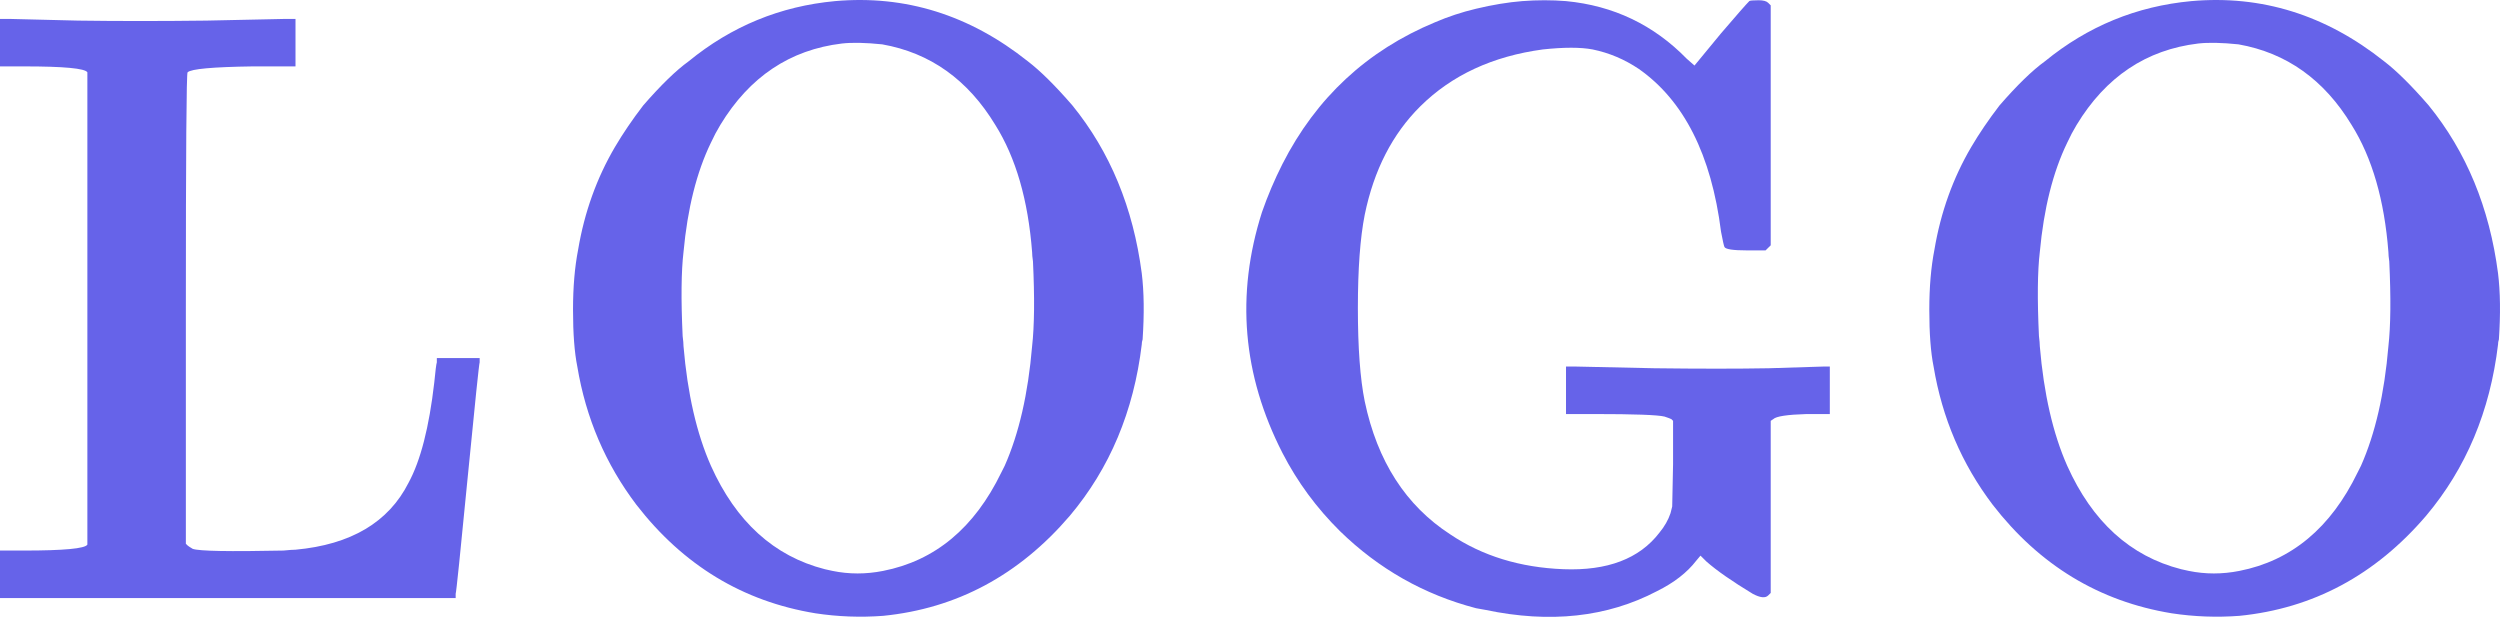
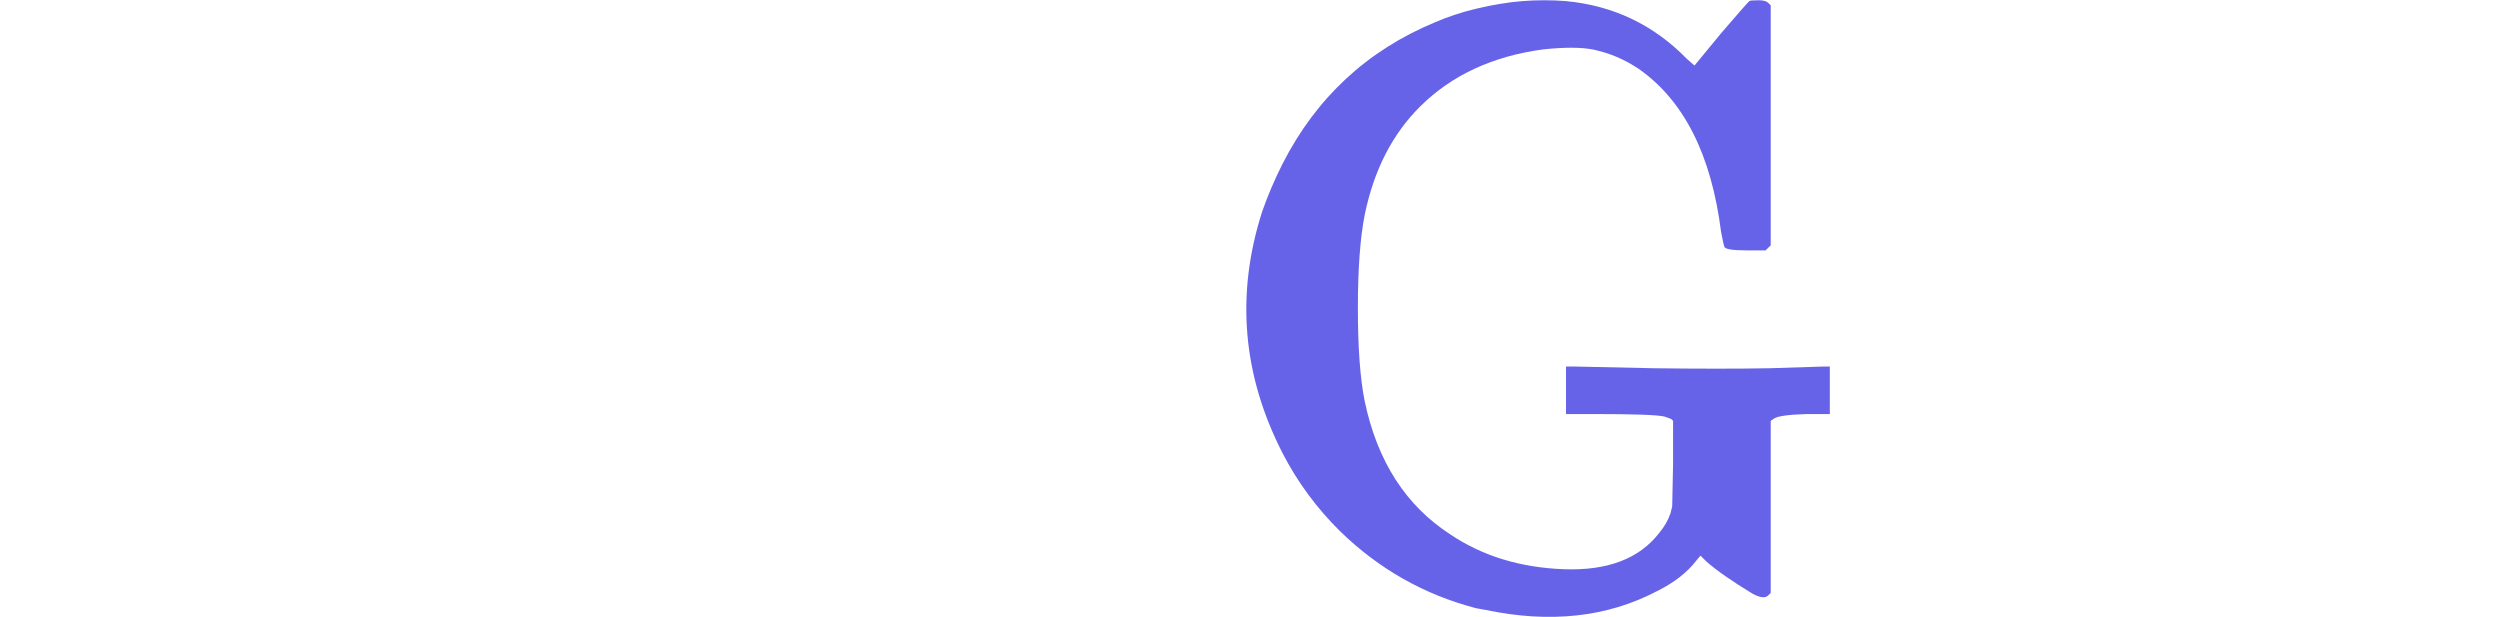
<svg xmlns="http://www.w3.org/2000/svg" width="154" height="38" viewBox="0 0 154 38" fill="none">
-   <path d="M0 2.627V1.165H0.58L4.801 1.269C7.264 1.304 9.902 1.304 12.716 1.269C15.987 1.2 17.605 1.165 17.57 1.165H18.203V2.627V4.09H15.565C13.103 4.125 11.766 4.246 11.555 4.455C11.485 4.49 11.449 9.348 11.449 19.028V33.496L11.555 33.601C11.59 33.635 11.696 33.705 11.871 33.809C12.258 33.949 14.123 33.984 17.464 33.914C17.816 33.879 18.062 33.862 18.203 33.862C21.615 33.548 23.936 32.173 25.168 29.735C25.906 28.378 26.434 26.323 26.75 23.572C26.821 22.841 26.873 22.423 26.909 22.319V22.057H28.228H29.547V22.319C29.512 22.388 29.265 24.756 28.808 29.422C28.351 34.123 28.105 36.508 28.069 36.578V36.839H14.035H0V35.377V33.914H1.477C3.94 33.914 5.241 33.792 5.382 33.548V4.455C5.241 4.212 3.94 4.09 1.477 4.09H0V2.627Z" fill="#6663E9" />
-   <path d="M51.443 0.068C55.77 -0.315 59.727 0.921 63.315 3.776C64.088 4.368 65.003 5.274 66.058 6.492C68.38 9.348 69.804 12.795 70.332 16.834C70.473 17.983 70.49 19.341 70.385 20.908C70.35 21.013 70.332 21.117 70.332 21.222C69.839 25.331 68.362 28.848 65.9 31.773C62.769 35.429 58.935 37.483 54.398 37.936C52.991 38.04 51.601 37.988 50.23 37.779C45.762 37.048 42.087 34.819 39.202 31.093C37.303 28.586 36.089 25.748 35.562 22.58C35.386 21.709 35.298 20.543 35.298 19.08C35.298 17.687 35.403 16.451 35.614 15.372C36.001 13.074 36.758 10.967 37.883 9.052C38.376 8.216 38.956 7.363 39.624 6.492C40.715 5.239 41.647 4.334 42.421 3.776C45.059 1.617 48.066 0.381 51.443 0.068ZM54.345 2.732C53.325 2.627 52.498 2.61 51.865 2.68C48.664 3.063 46.167 4.734 44.373 7.694C44.162 8.042 43.968 8.408 43.792 8.791C42.913 10.601 42.35 12.847 42.104 15.528C41.964 16.712 41.946 18.436 42.051 20.699C42.087 20.978 42.104 21.187 42.104 21.326C42.35 24.251 42.913 26.706 43.792 28.691C45.34 32.138 47.679 34.262 50.81 35.063C50.951 35.098 51.109 35.133 51.285 35.168C52.305 35.377 53.343 35.377 54.398 35.168C57.599 34.541 60.026 32.521 61.679 29.109C61.749 28.969 61.82 28.83 61.89 28.691C62.769 26.706 63.332 24.251 63.578 21.326C63.719 20.073 63.737 18.332 63.631 16.103C63.596 15.859 63.578 15.668 63.578 15.528C63.332 12.325 62.576 9.713 61.31 7.694C59.621 4.908 57.3 3.254 54.345 2.732Z" fill="#6663E9" />
  <path d="M93.775 0.068C94.69 -0.002 95.587 -0.002 96.466 0.068C99.385 0.347 101.865 1.53 103.905 3.62C104.187 3.863 104.345 4.003 104.38 4.038L106.016 2.053C107.001 0.904 107.581 0.242 107.757 0.068C107.792 0.033 107.986 0.016 108.337 0.016C108.619 0.016 108.812 0.068 108.918 0.172L109.076 0.329V7.746V15.111L108.918 15.267L108.76 15.424H107.599C106.755 15.424 106.297 15.354 106.227 15.215C106.192 15.146 106.121 14.832 106.016 14.275C105.418 9.539 103.73 6.196 100.951 4.246C100.071 3.655 99.122 3.254 98.102 3.045C97.363 2.906 96.343 2.906 95.041 3.045C91.946 3.463 89.431 4.63 87.496 6.545C85.773 8.251 84.63 10.479 84.067 13.23C83.785 14.658 83.645 16.573 83.645 18.976C83.645 21.413 83.785 23.328 84.067 24.721C84.841 28.412 86.6 31.146 89.343 32.922C91.313 34.245 93.634 34.959 96.308 35.063C99.016 35.168 100.986 34.419 102.217 32.817C102.534 32.434 102.762 32.034 102.903 31.616L103.008 31.198L103.061 28.586V25.923L102.956 25.818C102.885 25.783 102.745 25.731 102.534 25.661C102.112 25.557 100.669 25.505 98.207 25.505H96.466V24.042V22.58H97.099L101.901 22.684C104.679 22.719 107.036 22.719 108.971 22.684L112.295 22.58H112.717V24.042V25.505H111.292C110.096 25.54 109.41 25.644 109.234 25.818L109.076 25.923V31.25V36.526L108.918 36.682C108.742 36.856 108.425 36.822 107.968 36.578C106.702 35.812 105.752 35.15 105.119 34.593L104.75 34.227L104.486 34.541C103.923 35.272 103.114 35.899 102.059 36.421C98.999 38.023 95.481 38.406 91.506 37.57C91.295 37.535 91.102 37.501 90.926 37.466C87.725 36.63 84.929 35.046 82.537 32.713C81.095 31.285 79.916 29.683 79.002 27.907C76.54 23.102 76.117 18.157 77.736 13.074C78.087 12.064 78.509 11.071 79.002 10.096C81.077 6.022 84.208 3.115 88.393 1.374C89.202 1.026 90.047 0.747 90.926 0.538C91.946 0.294 92.896 0.138 93.775 0.068Z" fill="#6663E9" />
-   <path d="M134.991 0.068C139.317 -0.315 143.274 0.921 146.862 3.776C147.636 4.368 148.55 5.274 149.606 6.492C151.927 9.348 153.352 12.795 153.879 16.834C154.02 17.983 154.038 19.341 153.932 20.908C153.897 21.013 153.879 21.117 153.879 21.222C153.387 25.331 151.91 28.848 149.447 31.773C146.317 35.429 142.483 37.483 137.945 37.936C136.538 38.04 135.149 37.988 133.777 37.779C129.31 37.048 125.634 34.819 122.75 31.093C120.85 28.586 119.637 25.748 119.109 22.58C118.933 21.709 118.845 20.543 118.845 19.08C118.845 17.687 118.951 16.451 119.162 15.372C119.549 13.074 120.305 10.967 121.431 9.052C121.923 8.216 122.504 7.363 123.172 6.492C124.262 5.239 125.194 4.334 125.968 3.776C128.606 1.617 131.614 0.381 134.991 0.068ZM137.892 2.732C136.872 2.627 136.046 2.61 135.413 2.68C132.212 3.063 129.714 4.734 127.92 7.694C127.709 8.042 127.516 8.408 127.34 8.791C126.461 10.601 125.898 12.847 125.652 15.528C125.511 16.712 125.493 18.436 125.599 20.699C125.634 20.978 125.652 21.187 125.652 21.326C125.898 24.251 126.461 26.706 127.34 28.691C128.888 32.138 131.227 34.262 134.357 35.063C134.498 35.098 134.656 35.133 134.832 35.168C135.852 35.377 136.89 35.377 137.945 35.168C141.146 34.541 143.573 32.521 145.226 29.109C145.297 28.969 145.367 28.83 145.437 28.691C146.317 26.706 146.88 24.251 147.126 21.326C147.267 20.073 147.284 18.332 147.179 16.103C147.143 15.859 147.126 15.668 147.126 15.528C146.88 12.325 146.123 9.713 144.857 7.694C143.169 4.908 140.847 3.254 137.892 2.732Z" fill="#6663E9" />
</svg>